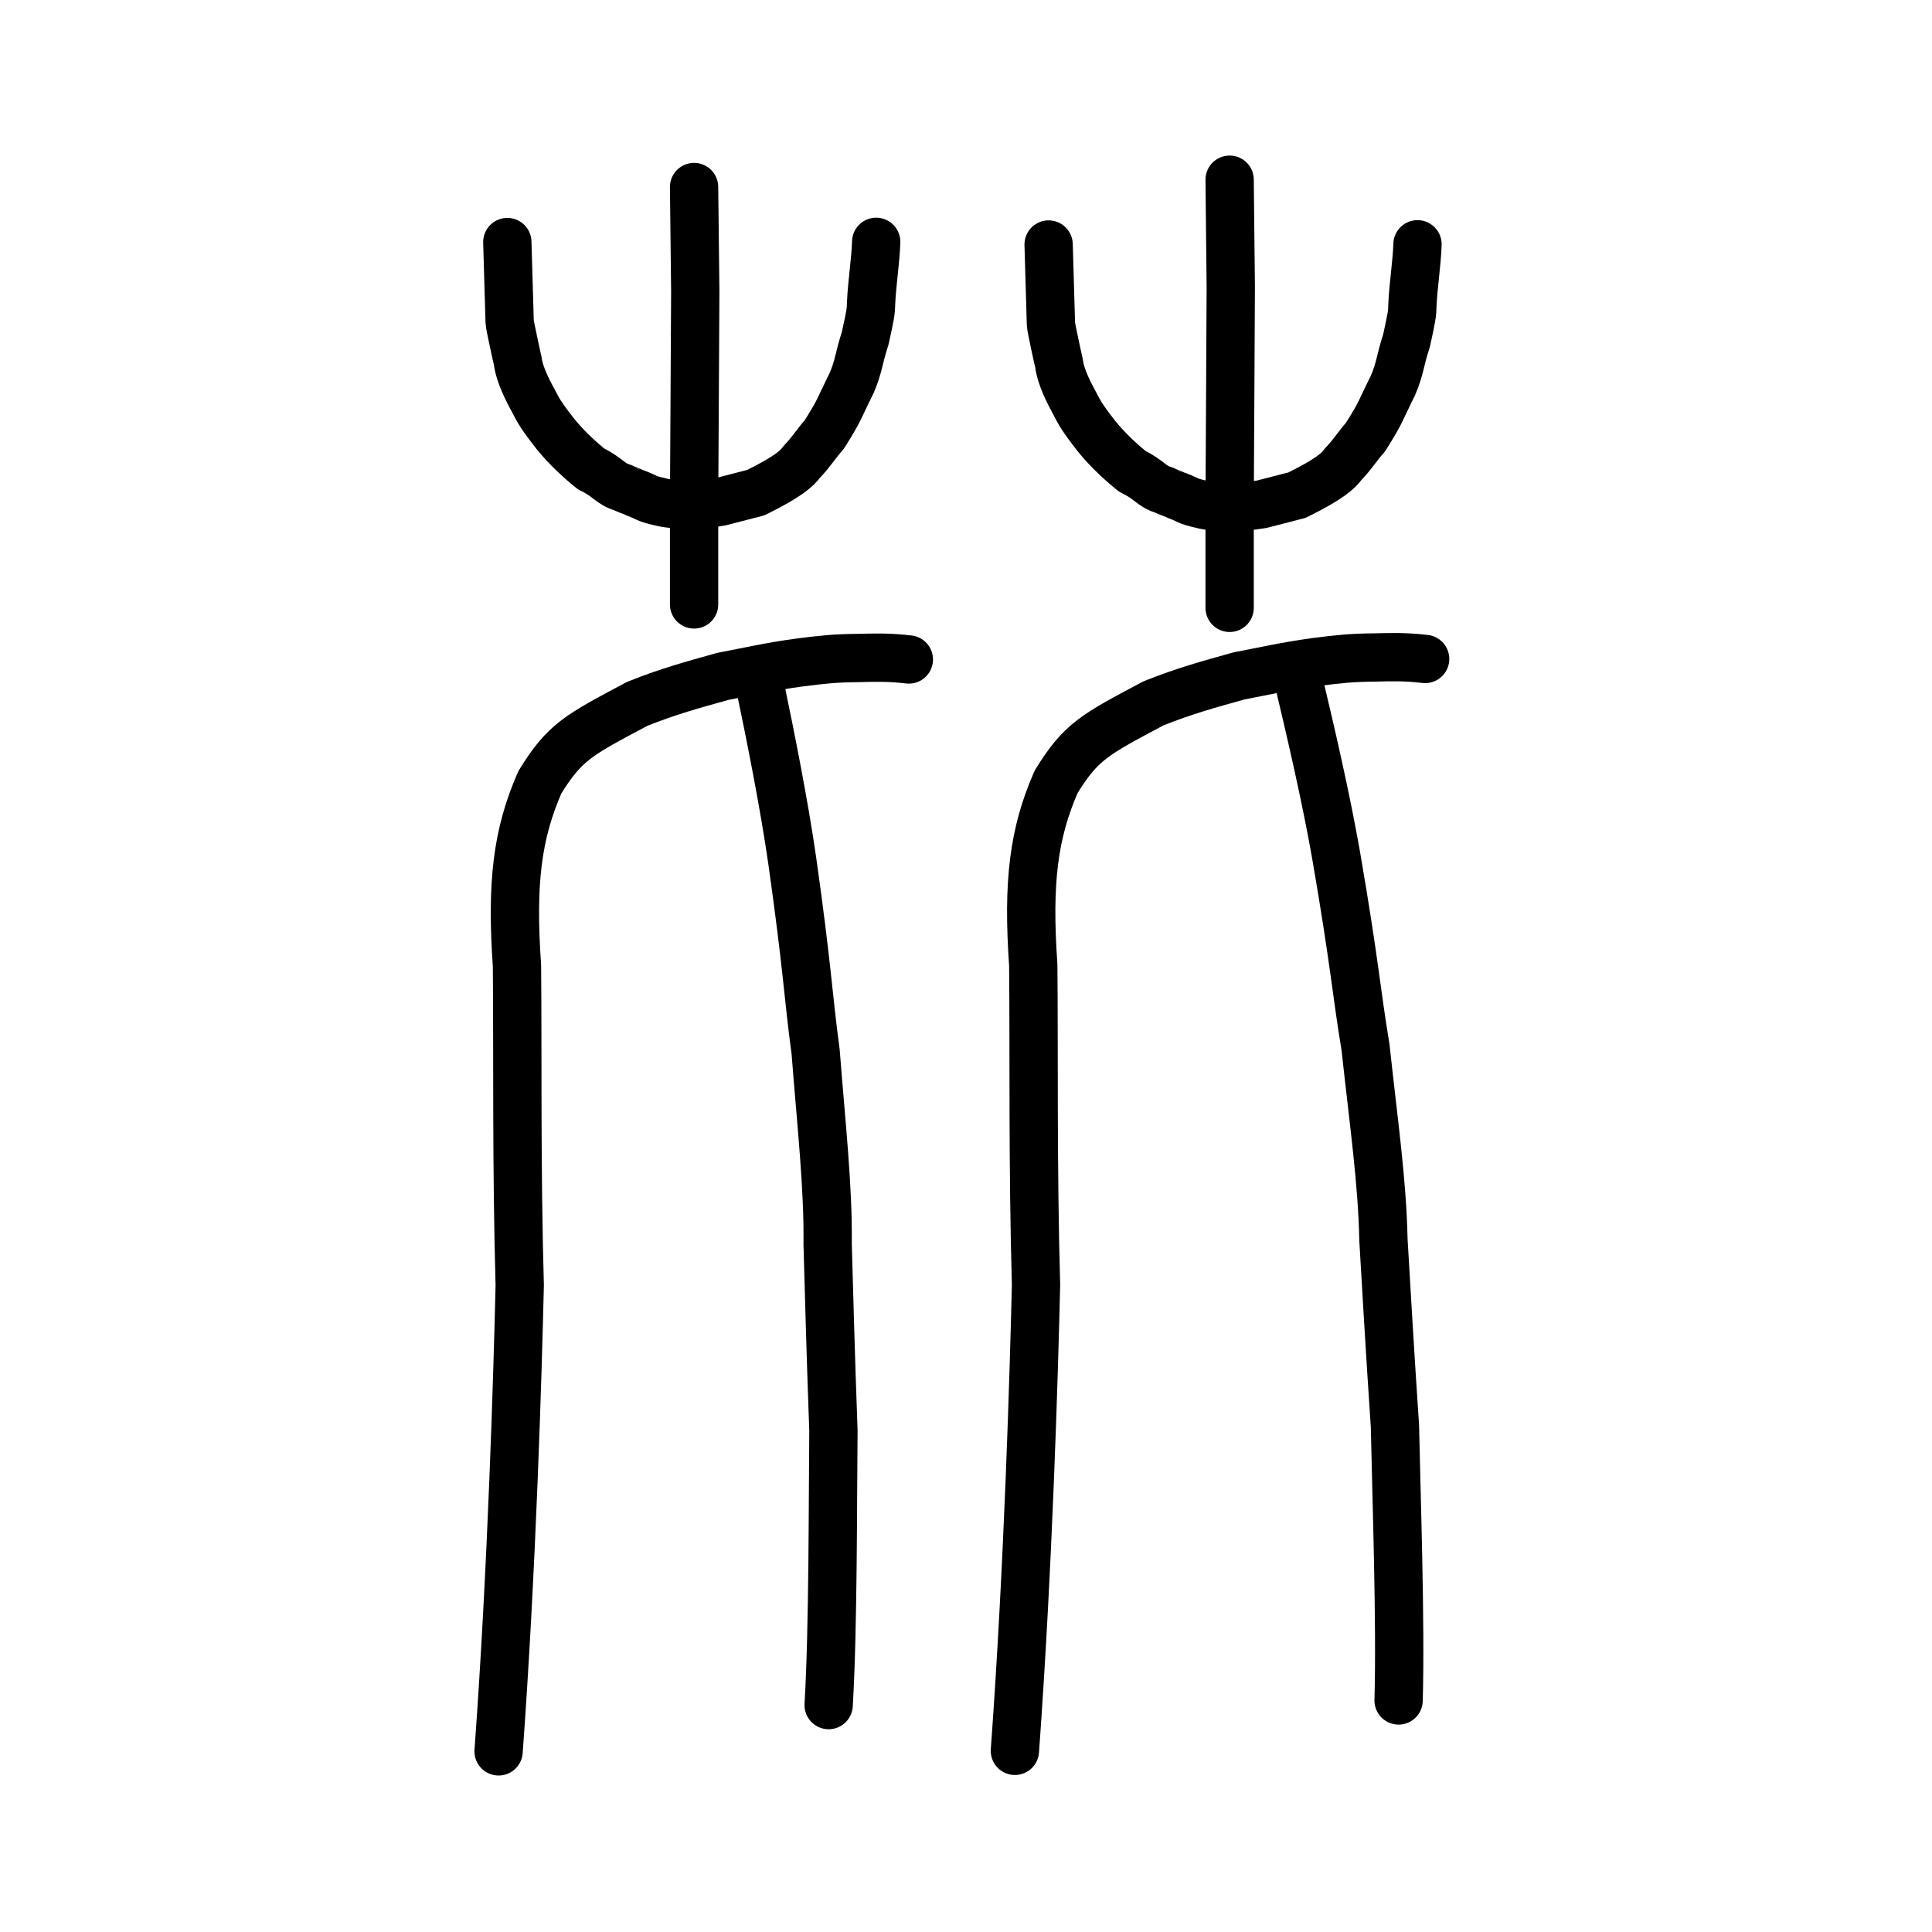
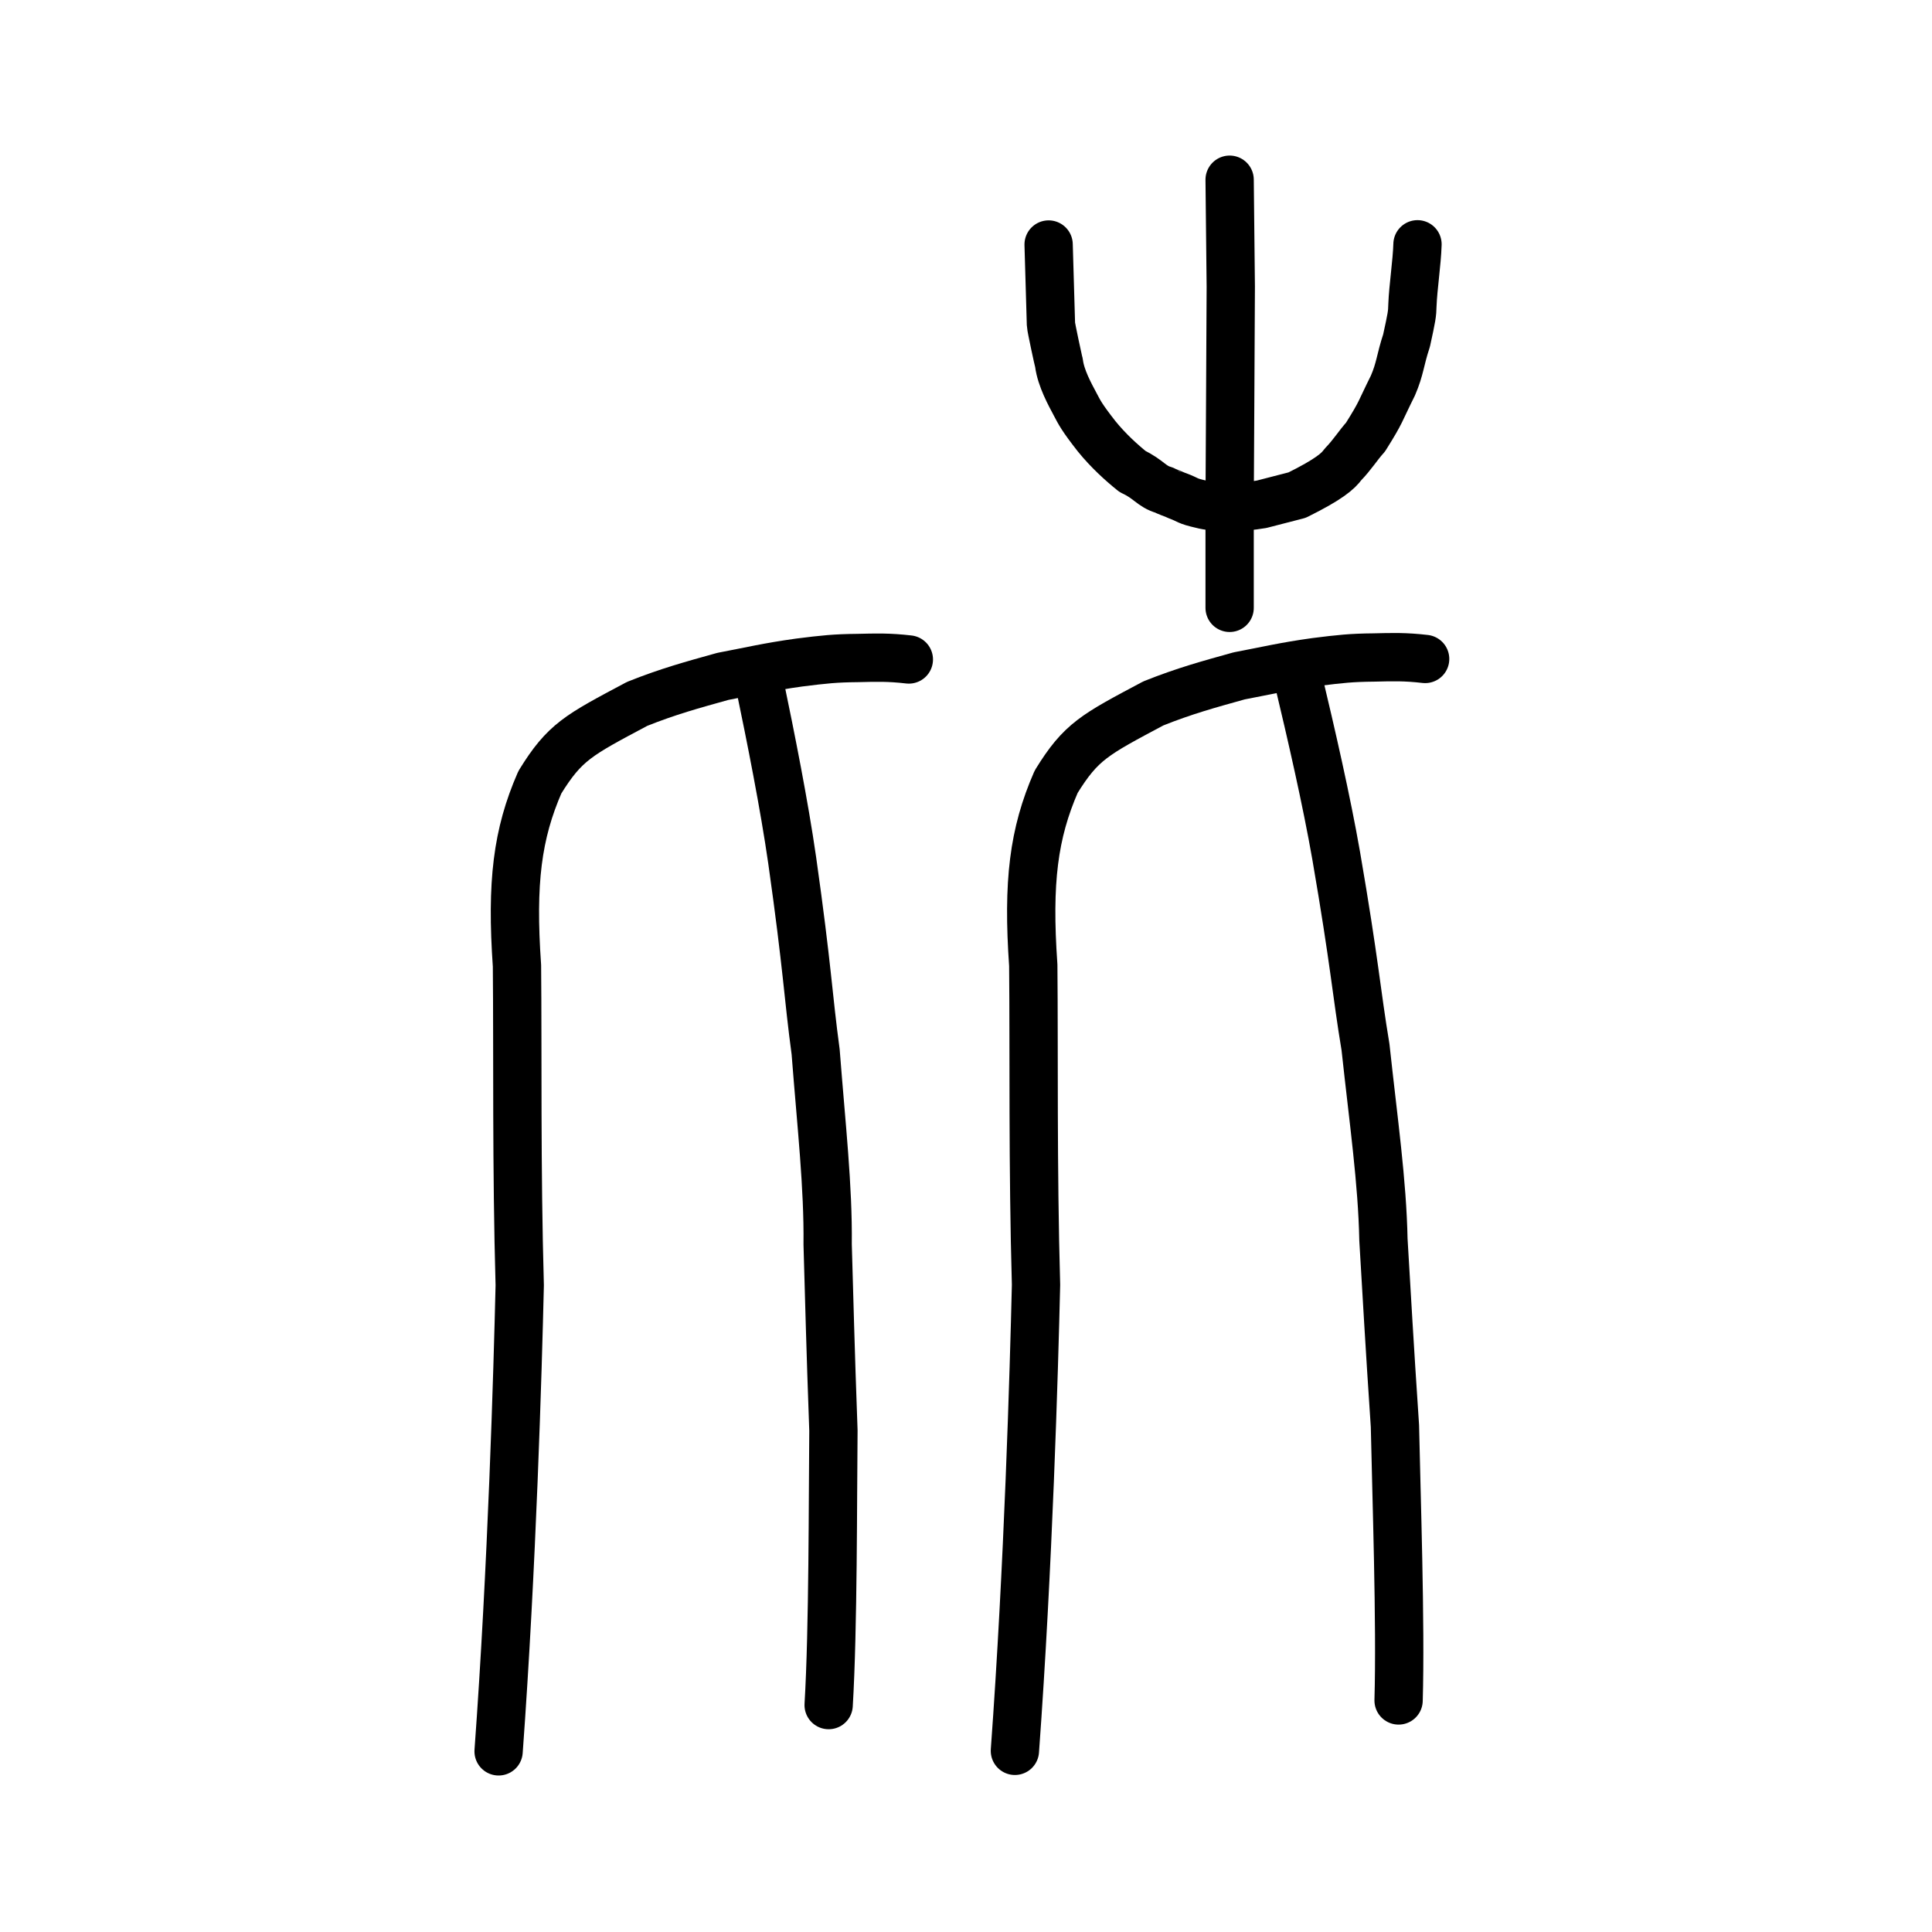
<svg xmlns="http://www.w3.org/2000/svg" xmlns:ns1="http://www.inkscape.org/namespaces/inkscape" xmlns:ns2="http://sodipodi.sourceforge.net/DTD/sodipodi-0.dtd" width="200px" height="200px" viewBox="0 0 200 200" version="1.1" id="SVGRoot" ns1:version="0.92.3 (2405546, 2018-03-11)" ns2:docname="8298ss.svg">
  <ns2:namedview id="base" pagecolor="#ffffff" bordercolor="#666666" borderopacity="1.0" ns1:pageopacity="0.0" ns1:pageshadow="2" ns1:zoom="2.348724" ns1:cx="103.02904" ns1:cy="98.136732" ns1:document-units="px" ns1:current-layer="layer1" showgrid="true" ns1:window-width="1101" ns1:window-height="822" ns1:window-x="481" ns1:window-y="193" ns1:window-maximized="0" ns1:snap-global="false" showguides="false">
    <ns1:grid type="xygrid" id="grid4562" />
  </ns2:namedview>
  <defs id="defs4546" />
  <g id="layer1" ns1:groupmode="layer" ns1:label="レイヤー 1">
    <path style="opacity:1;vector-effect:none;fill:none;fill-opacity:1;stroke:#000000;stroke-width:5;stroke-linecap:round;stroke-linejoin:round;stroke-miterlimit:4;stroke-dasharray:none;stroke-dashoffset:0;stroke-opacity:1" d="m 51.615,181.3 c 1.389,-19.008 1.979,-39.432 2.187,-48.246 -0.347,-12.193 -0.2,-23.985 -0.285,-33.075 -0.6,-8.623 0.033,-13.654 2.37,-19.001 2.581,-4.185 3.966,-4.865 10.064,-8.11 3.239,-1.295 5.72,-1.968 8.878,-2.848 2.791,-0.528 4.681,-0.99 7.909,-1.435 2.574,-0.325 3.731,-0.447 6.013,-0.468 1.997,-0.047 3.261,-0.088 5.332,0.152" id="path6087-1" ns1:connector-curvature="0" ns2:nodetypes="ccccccccc" />
    <path style="opacity:1;vector-effect:none;fill:none;fill-opacity:1;stroke:#000000;stroke-width:5;stroke-linecap:round;stroke-linejoin:round;stroke-miterlimit:4;stroke-dasharray:none;stroke-dashoffset:0;stroke-opacity:1" d="m 78.587,70.559 c 1.231,5.904 2.596,12.771 3.422,18.512 1.589,11.208 1.637,13.992 2.426,19.817 0.6,7.754 1.308,13.93 1.243,19.934 0.181,6.143 0.272,10.303 0.598,19.274 -0.071,7.037 -0.018,20.444 -0.494,28.414" id="path834-98" ns1:connector-curvature="0" ns2:nodetypes="cccccc" />
    <path style="opacity:1;vector-effect:none;fill:none;fill-opacity:1;stroke:#000000;stroke-width:5;stroke-linecap:round;stroke-linejoin:round;stroke-miterlimit:4;stroke-dasharray:none;stroke-dashoffset:0;stroke-opacity:1" d="m 105.062,181.247 c 1.389,-19.008 1.979,-39.432 2.187,-48.246 -0.347,-12.193 -0.2,-23.985 -0.285,-33.075 -0.6,-8.623 0.033,-13.654 2.37,-19.001 2.581,-4.185 3.966,-4.865 10.064,-8.11 3.239,-1.295 5.72,-1.968 8.878,-2.848 2.791,-0.528 4.681,-0.99 7.909,-1.435 2.574,-0.325 3.731,-0.447 6.013,-0.468 1.997,-0.047 3.261,-0.088 5.332,0.152" id="path6087-1-0" ns1:connector-curvature="0" ns2:nodetypes="ccccccccc" />
    <path style="opacity:1;vector-effect:none;fill:none;fill-opacity:1;stroke:#000000;stroke-width:5;stroke-linecap:round;stroke-linejoin:round;stroke-miterlimit:4;stroke-dasharray:none;stroke-dashoffset:0;stroke-opacity:1" d="m 134.332,70.08 c 1.412,5.904 2.989,12.771 3.991,18.512 1.933,11.208 2.067,13.992 3.035,19.817 0.838,7.754 1.736,13.93 1.855,19.934 0.37,6.143 0.588,10.303 1.19,19.274 0.145,7.037 0.61,20.444 0.379,28.414" id="path834-98-9" ns1:connector-curvature="0" ns2:nodetypes="cccccc" />
-     <path style="opacity:1;vector-effect:none;fill:none;fill-opacity:1;stroke:#000000;stroke-width:5;stroke-linecap:round;stroke-linejoin:miter;stroke-miterlimit:4;stroke-dasharray:none;stroke-dashoffset:0;stroke-opacity:1" d="m 71.851,19.361 0.123,10.802 -0.062,11.329 -0.061,10.539 v 10.539" id="path6087" ns1:connector-curvature="0" ns2:nodetypes="ccccc" />
    <path style="opacity:1;vector-effect:none;fill:none;fill-opacity:1;stroke:#000000;stroke-width:5;stroke-linecap:round;stroke-linejoin:miter;stroke-miterlimit:4;stroke-dasharray:none;stroke-dashoffset:0;stroke-opacity:1" d="m 127.291,18.603 0.118,11.081 -0.059,11.621 -0.059,10.81 v 10.81" id="path6087-9" ns1:connector-curvature="0" ns2:nodetypes="ccccc" />
-     <path style="opacity:1;vector-effect:none;fill:none;fill-opacity:1;stroke:#000000;stroke-width:5;stroke-linecap:round;stroke-linejoin:round;stroke-miterlimit:4;stroke-dasharray:none;stroke-dashoffset:0;stroke-opacity:1" d="m 52.518,25.057 0.241,8.261 c 0.009,0.317 0.781,3.848 0.832,4.013 0.195,1.564 1.146,3.269 1.703,4.318 0.415,0.787 0.653,1.296 2.192,3.259 1.205,1.491 2.609,2.754 3.723,3.65 1.696,0.793 1.937,1.541 3.247,1.917 0.084,0.068 1.239,0.513 1.329,0.561 1.377,0.516 0.921,0.539 2.549,0.912 1.371,0.379 4.098,0.374 6.23,0 l 3.678,-0.949 c 3.319,-1.645 4.245,-2.482 4.74,-3.169 1.003,-1.034 1.578,-2.001 2.339,-2.835 1.719,-2.741 1.4,-2.454 2.838,-5.339 0.766,-1.78 0.728,-2.593 1.412,-4.66 0.529,-2.424 0.59,-2.745 0.608,-3.675 0.07,-1.841 0.466,-4.373 0.524,-6.287" id="path6755" ns1:connector-curvature="0" ns2:nodetypes="csccccccccccccccc" />
    <path style="opacity:1;vector-effect:none;fill:none;fill-opacity:1;stroke:#000000;stroke-width:5;stroke-linecap:round;stroke-linejoin:round;stroke-miterlimit:4;stroke-dasharray:none;stroke-dashoffset:0;stroke-opacity:1" d="m 108.553,25.312 0.241,8.261 c 0.01,0.317 0.781,3.848 0.832,4.013 0.195,1.564 1.146,3.269 1.703,4.318 0.415,0.787 0.653,1.296 2.192,3.259 1.205,1.491 2.609,2.754 3.723,3.65 1.696,0.793 1.937,1.541 3.247,1.917 0.084,0.068 1.239,0.513 1.329,0.561 1.377,0.516 0.921,0.539 2.549,0.912 1.371,0.379 4.098,0.374 6.23,0 l 3.678,-0.949 c 3.319,-1.645 4.245,-2.482 4.74,-3.169 1.003,-1.034 1.578,-2.001 2.339,-2.835 1.719,-2.741 1.4,-2.454 2.838,-5.339 0.766,-1.78 0.728,-2.593 1.412,-4.66 0.529,-2.424 0.59,-2.745 0.608,-3.675 0.07,-1.841 0.466,-4.373 0.524,-6.287" id="path6755-7" ns1:connector-curvature="0" ns2:nodetypes="csccccccccccccccc" />
  </g>
</svg>